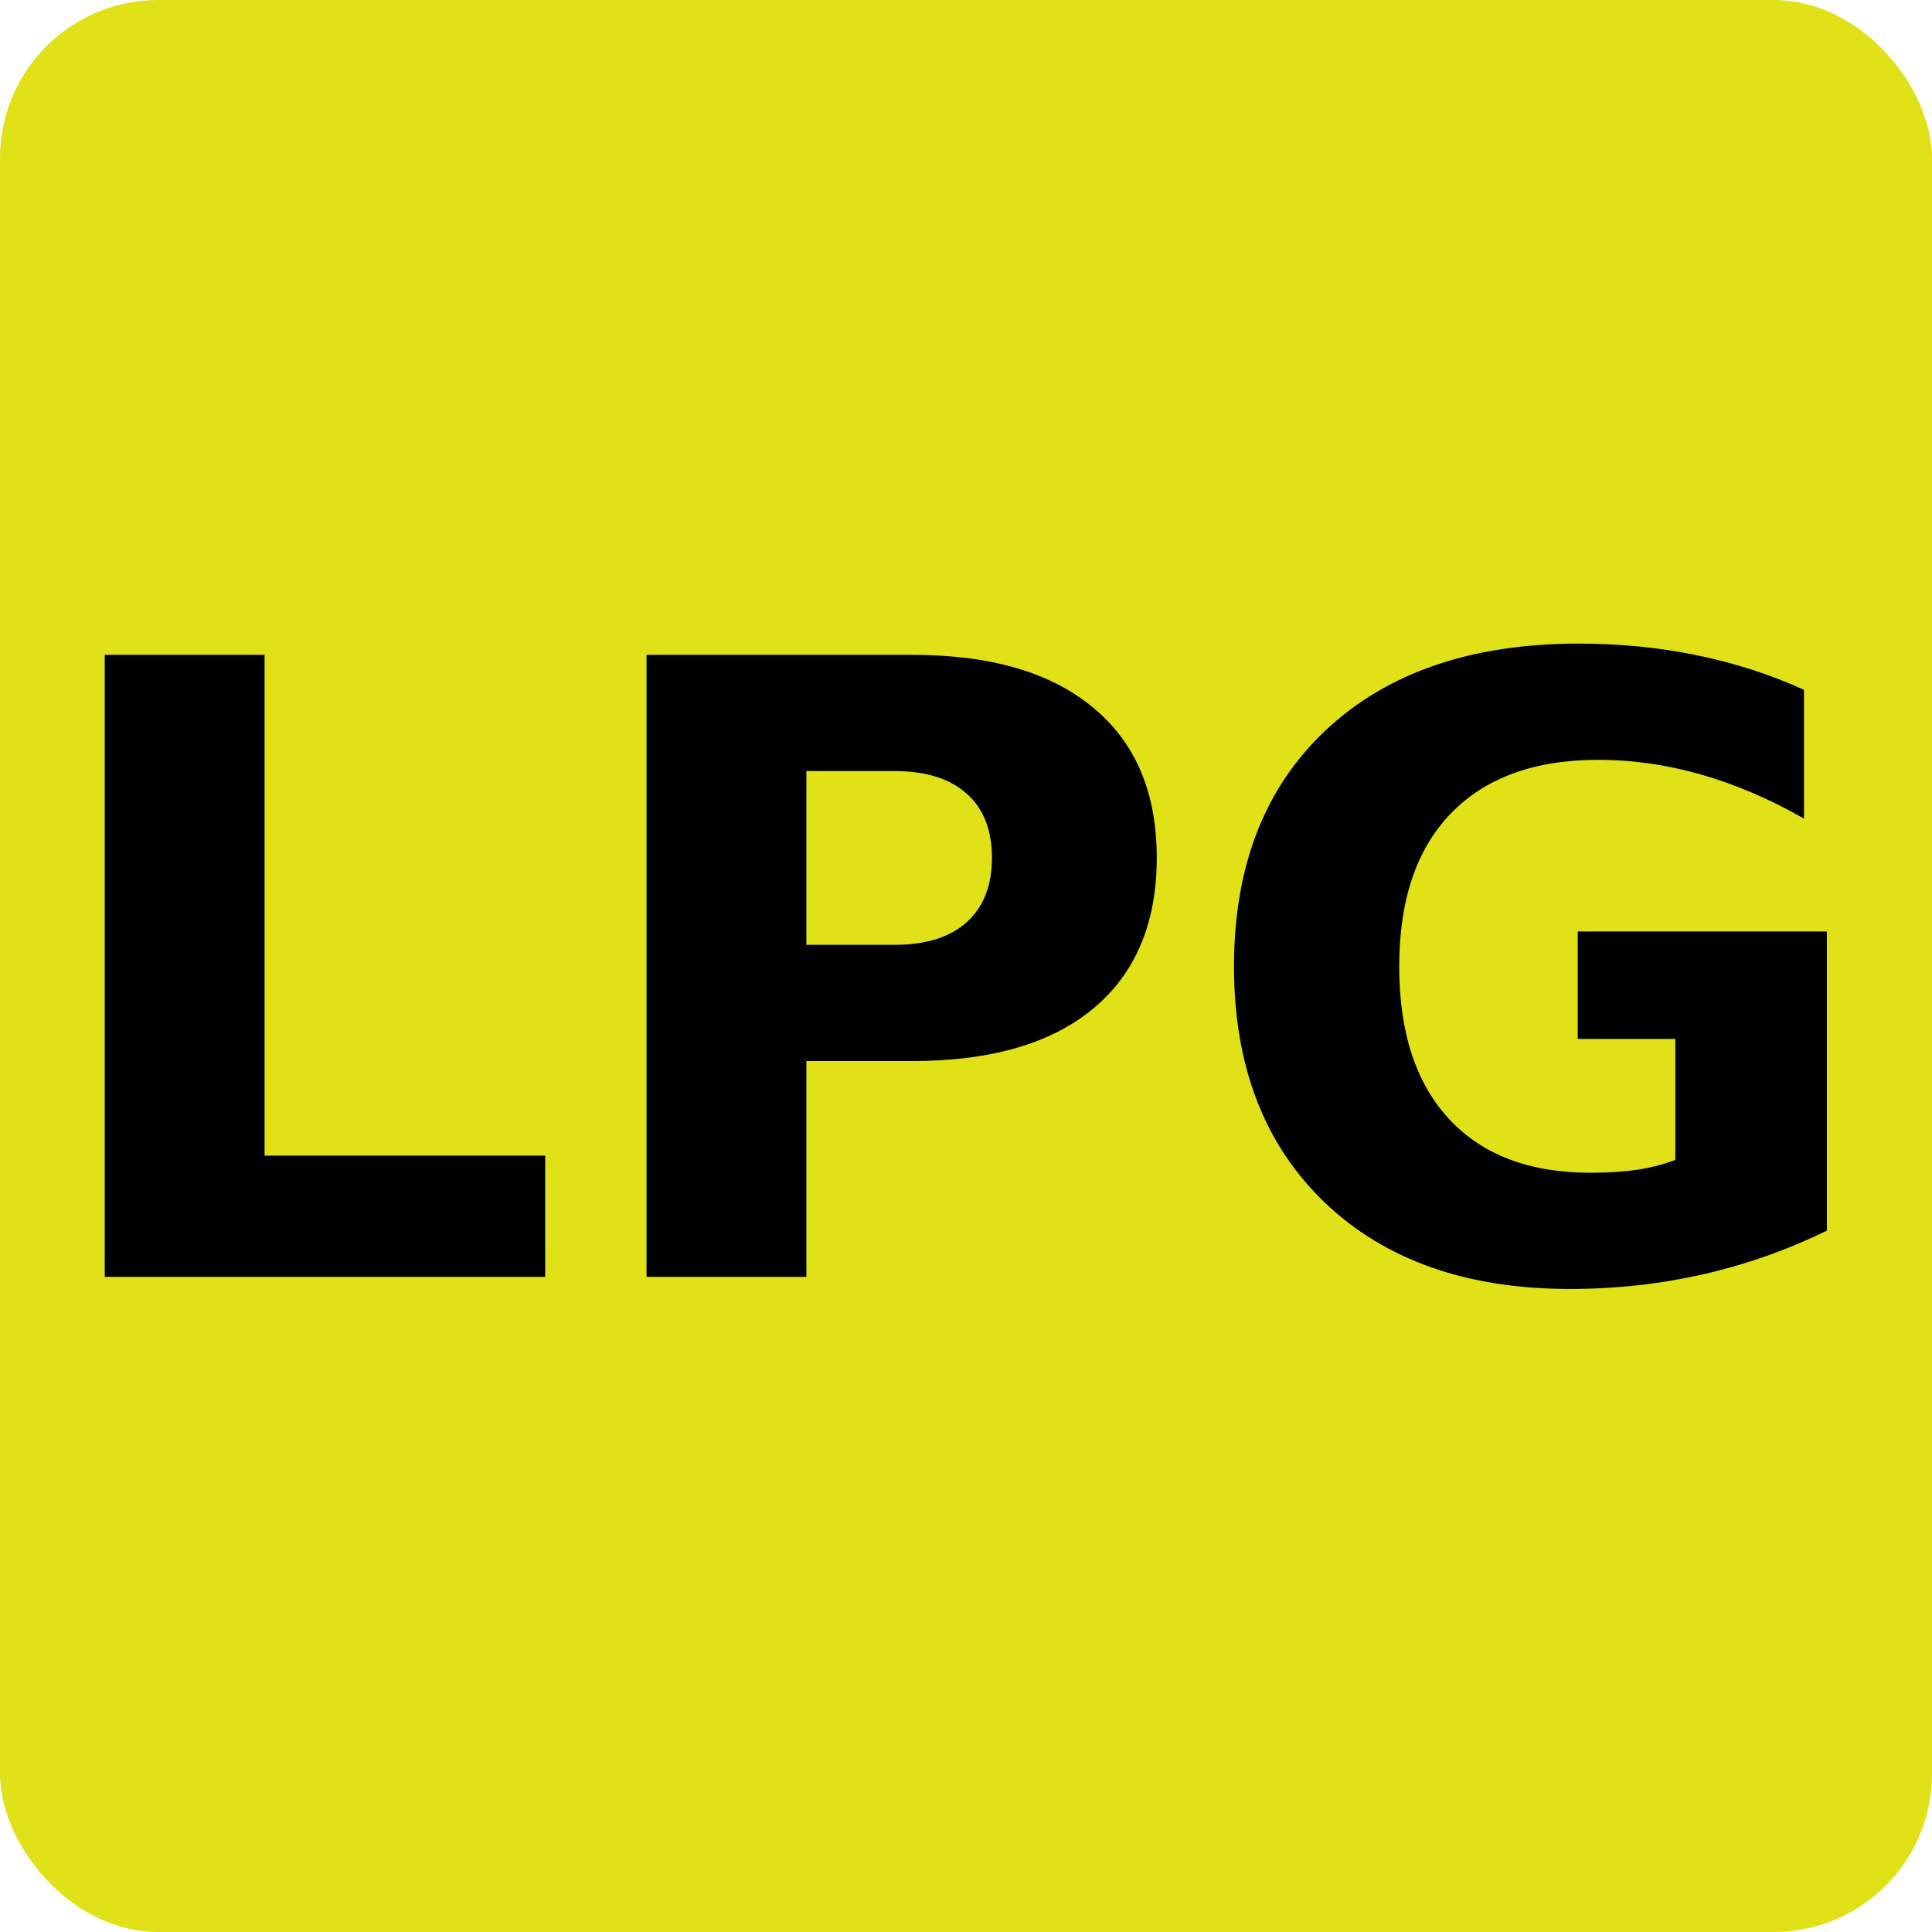
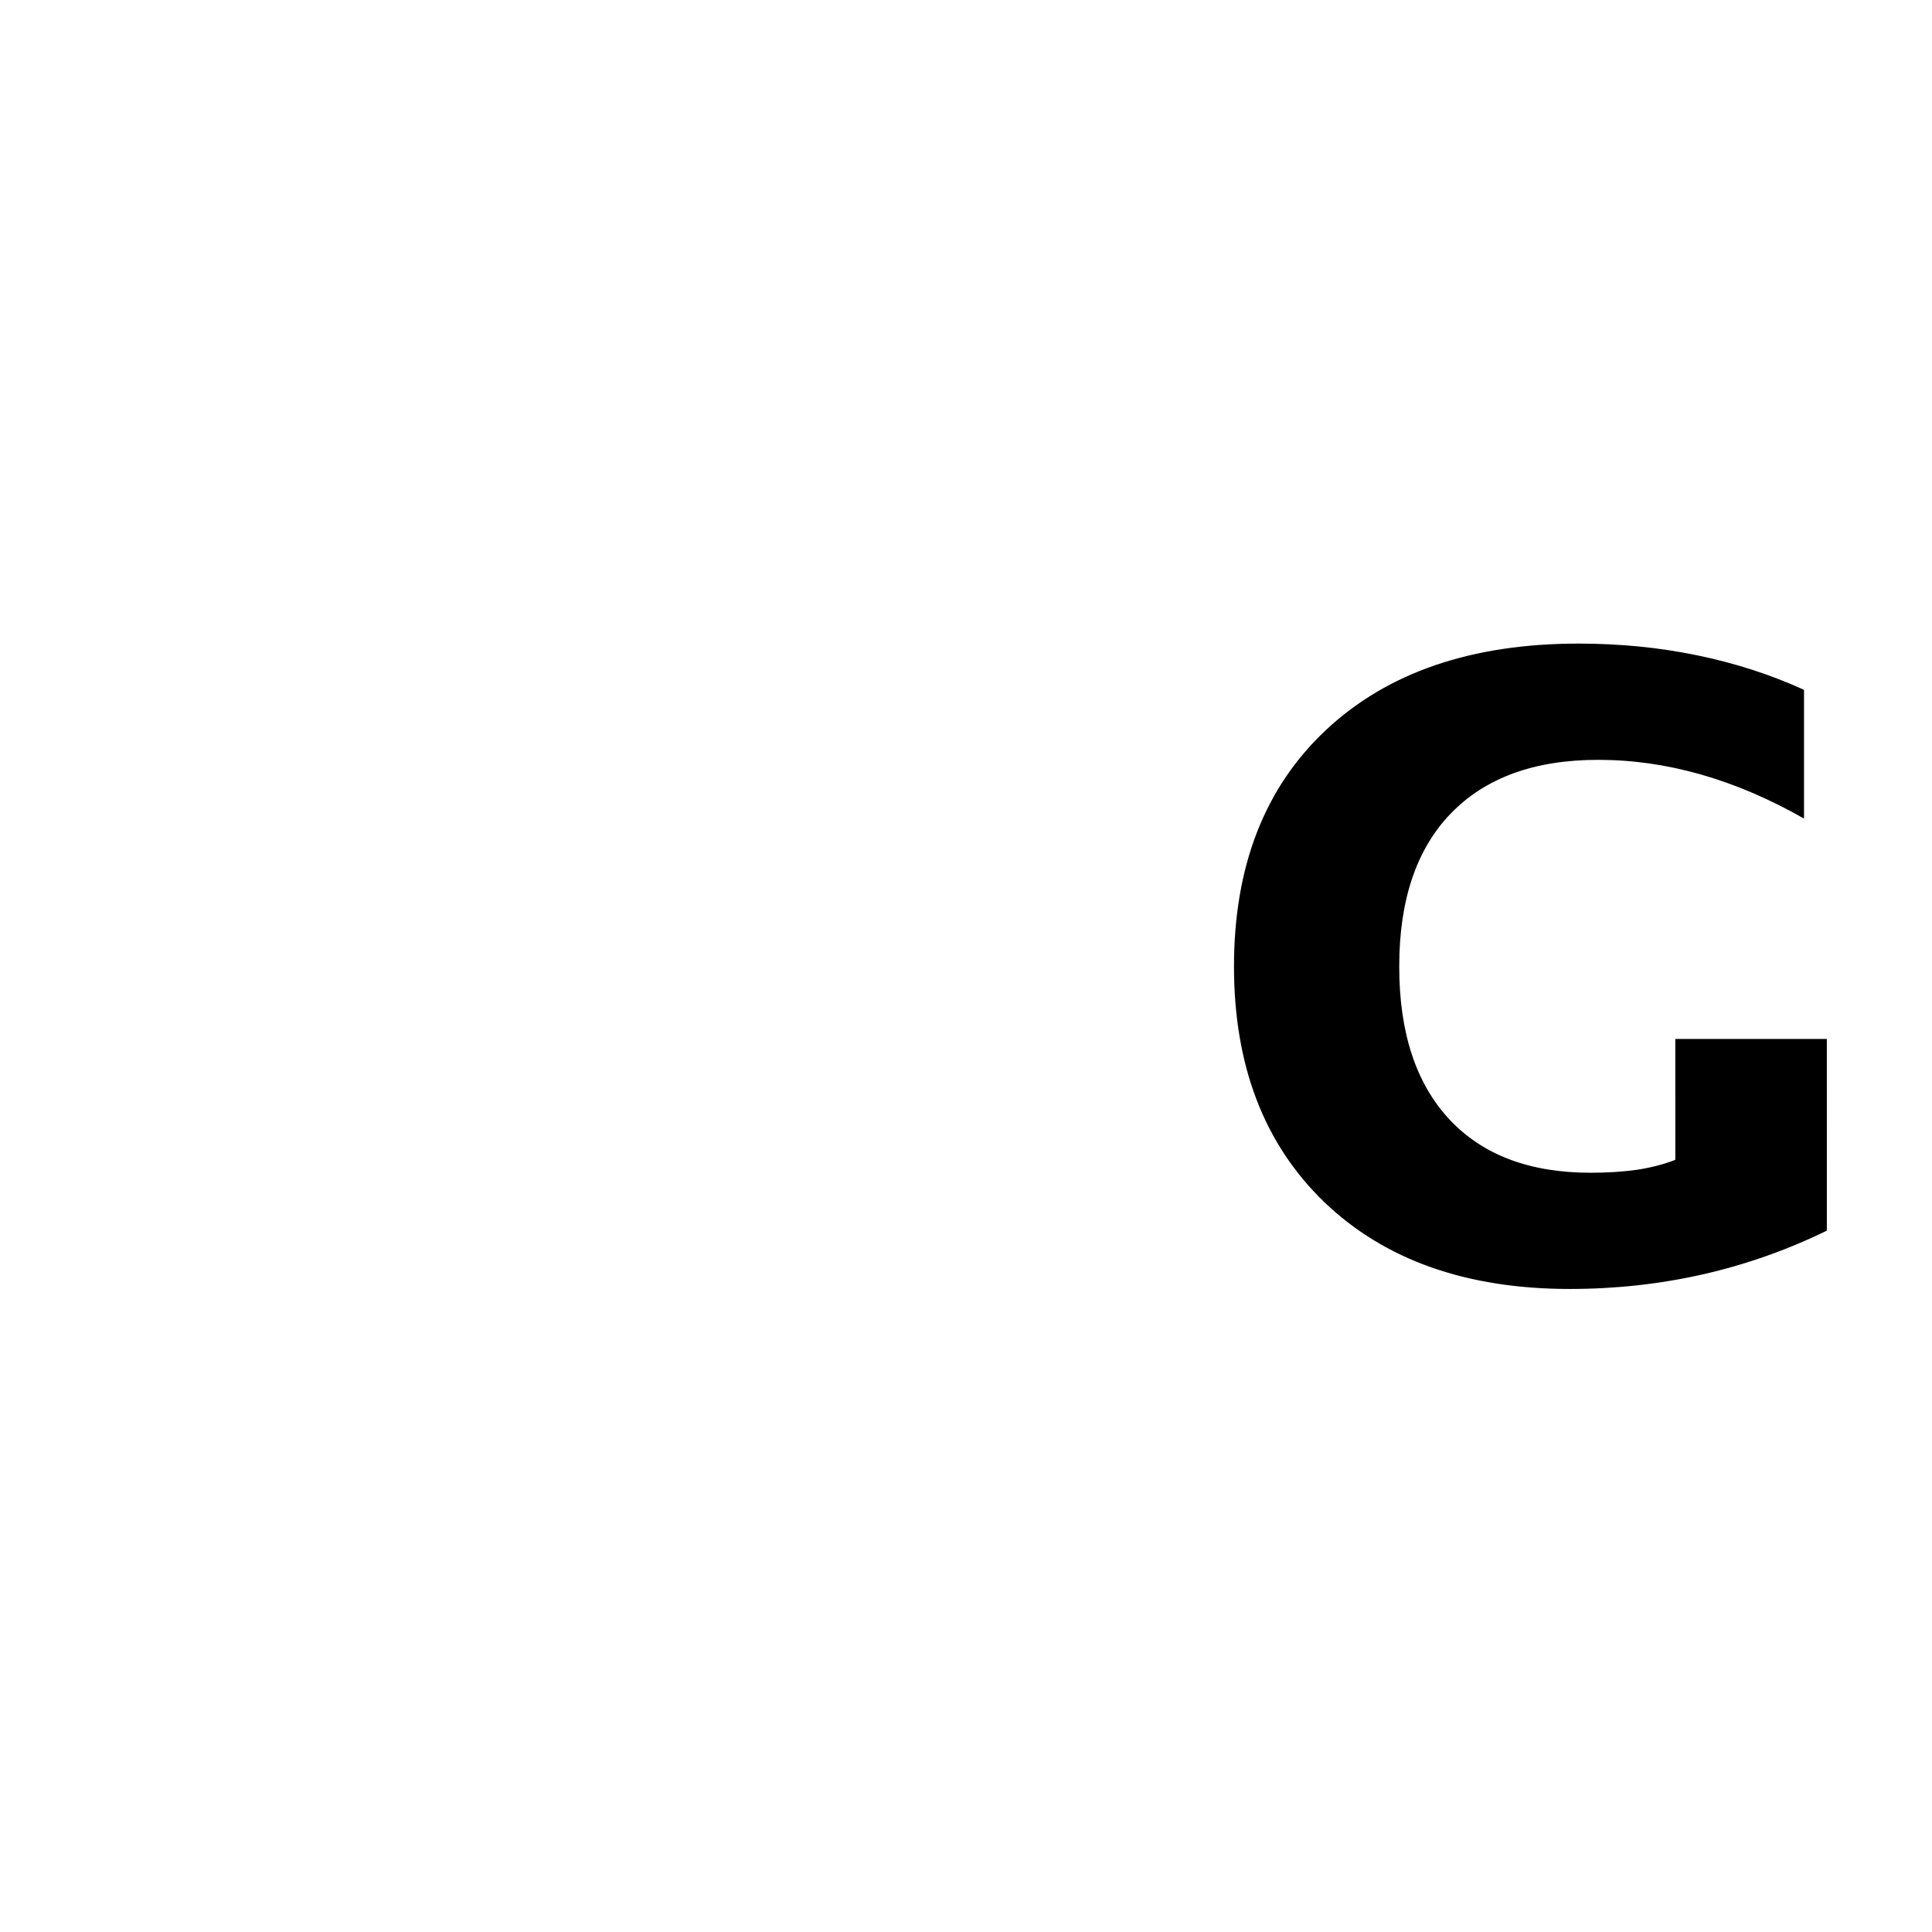
<svg xmlns="http://www.w3.org/2000/svg" xmlns:ns1="http://sodipodi.sourceforge.net/DTD/sodipodi-0.dtd" xmlns:ns2="http://www.inkscape.org/namespaces/inkscape" width="200mm" height="200mm" viewBox="0 0 200 200" version="1.1" id="svg5" ns1:docname="service1.svg" ns2:version="1.1.2 (0a00cf5339, 2022-02-04)">
  <ns1:namedview id="namedview7" pagecolor="#ffffff" bordercolor="#666666" borderopacity="1.0" ns2:pageshadow="2" ns2:pageopacity="0.0" ns2:pagecheckerboard="0" ns2:document-units="mm" showgrid="false" width="200mm" ns2:zoom="0.73940797" ns2:cx="300.2402" ns2:cy="415.19704" ns2:window-width="1920" ns2:window-height="1008" ns2:window-x="0" ns2:window-y="0" ns2:window-maximized="1" ns2:current-layer="layer1" />
  <defs id="defs2" />
  <g ns2:label="Layer 1" ns2:groupmode="layer" id="layer1">
-     <rect style="fill:#e1e118;fill-rule:evenodd;stroke-width:0.269;fill-opacity:1" id="rect31" width="200" height="200" x="0" y="0" ry="16.371" ns2:label="rect31" />
    <g aria-label="LPG" id="text17708" style="font-weight:bold;font-size:78.308px;line-height:1.25;-inkscape-font-specification:'sans-serif, Bold';fill:#000000;stroke-width:1.958" transform="matrix(1.124,0,0,1.128,-9.249,32.205)">
-       <path d="M 17.875,31.545 H 32.596 V 77.505 H 58.444 V 88.632 H 17.875 Z" id="path36026" style="fill:#000000" />
-       <path d="m 67.774,31.545 h 24.433 q 10.897,0 16.709,4.856 5.85,4.818 5.85,13.765 0,8.986 -5.85,13.842 -5.812,4.818 -16.709,4.818 h -9.712 V 88.632 H 67.774 Z m 14.721,10.668 v 15.945 h 8.144 q 4.282,0 6.615,-2.065 2.332,-2.103 2.332,-5.927 0,-3.824 -2.332,-5.888 -2.332,-2.065 -6.615,-2.065 z" id="path36028" style="fill:#000000" />
-       <path d="m 176.481,84.388 q -5.506,2.677 -11.433,4.015 -5.927,1.338 -12.236,1.338 -14.262,0 -22.598,-7.953 -8.336,-7.991 -8.336,-21.642 0,-13.803 8.489,-21.718 8.489,-7.915 23.248,-7.915 5.697,0 10.897,1.071 5.238,1.071 9.865,3.174 v 11.815 q -4.78,-2.715 -9.521,-4.053 -4.703,-1.338 -9.444,-1.338 -8.794,0 -13.574,4.933 -4.741,4.894 -4.741,14.033 0,9.062 4.588,13.995 4.588,4.933 13.039,4.933 2.294,0 4.244,-0.268 1.988,-0.306 3.556,-0.918 V 66.799 h -8.986 v -9.865 h 22.942 z" id="path36030" style="fill:#000000" />
+       <path d="m 176.481,84.388 q -5.506,2.677 -11.433,4.015 -5.927,1.338 -12.236,1.338 -14.262,0 -22.598,-7.953 -8.336,-7.991 -8.336,-21.642 0,-13.803 8.489,-21.718 8.489,-7.915 23.248,-7.915 5.697,0 10.897,1.071 5.238,1.071 9.865,3.174 v 11.815 q -4.78,-2.715 -9.521,-4.053 -4.703,-1.338 -9.444,-1.338 -8.794,0 -13.574,4.933 -4.741,4.894 -4.741,14.033 0,9.062 4.588,13.995 4.588,4.933 13.039,4.933 2.294,0 4.244,-0.268 1.988,-0.306 3.556,-0.918 V 66.799 h -8.986 h 22.942 z" id="path36030" style="fill:#000000" />
    </g>
  </g>
</svg>